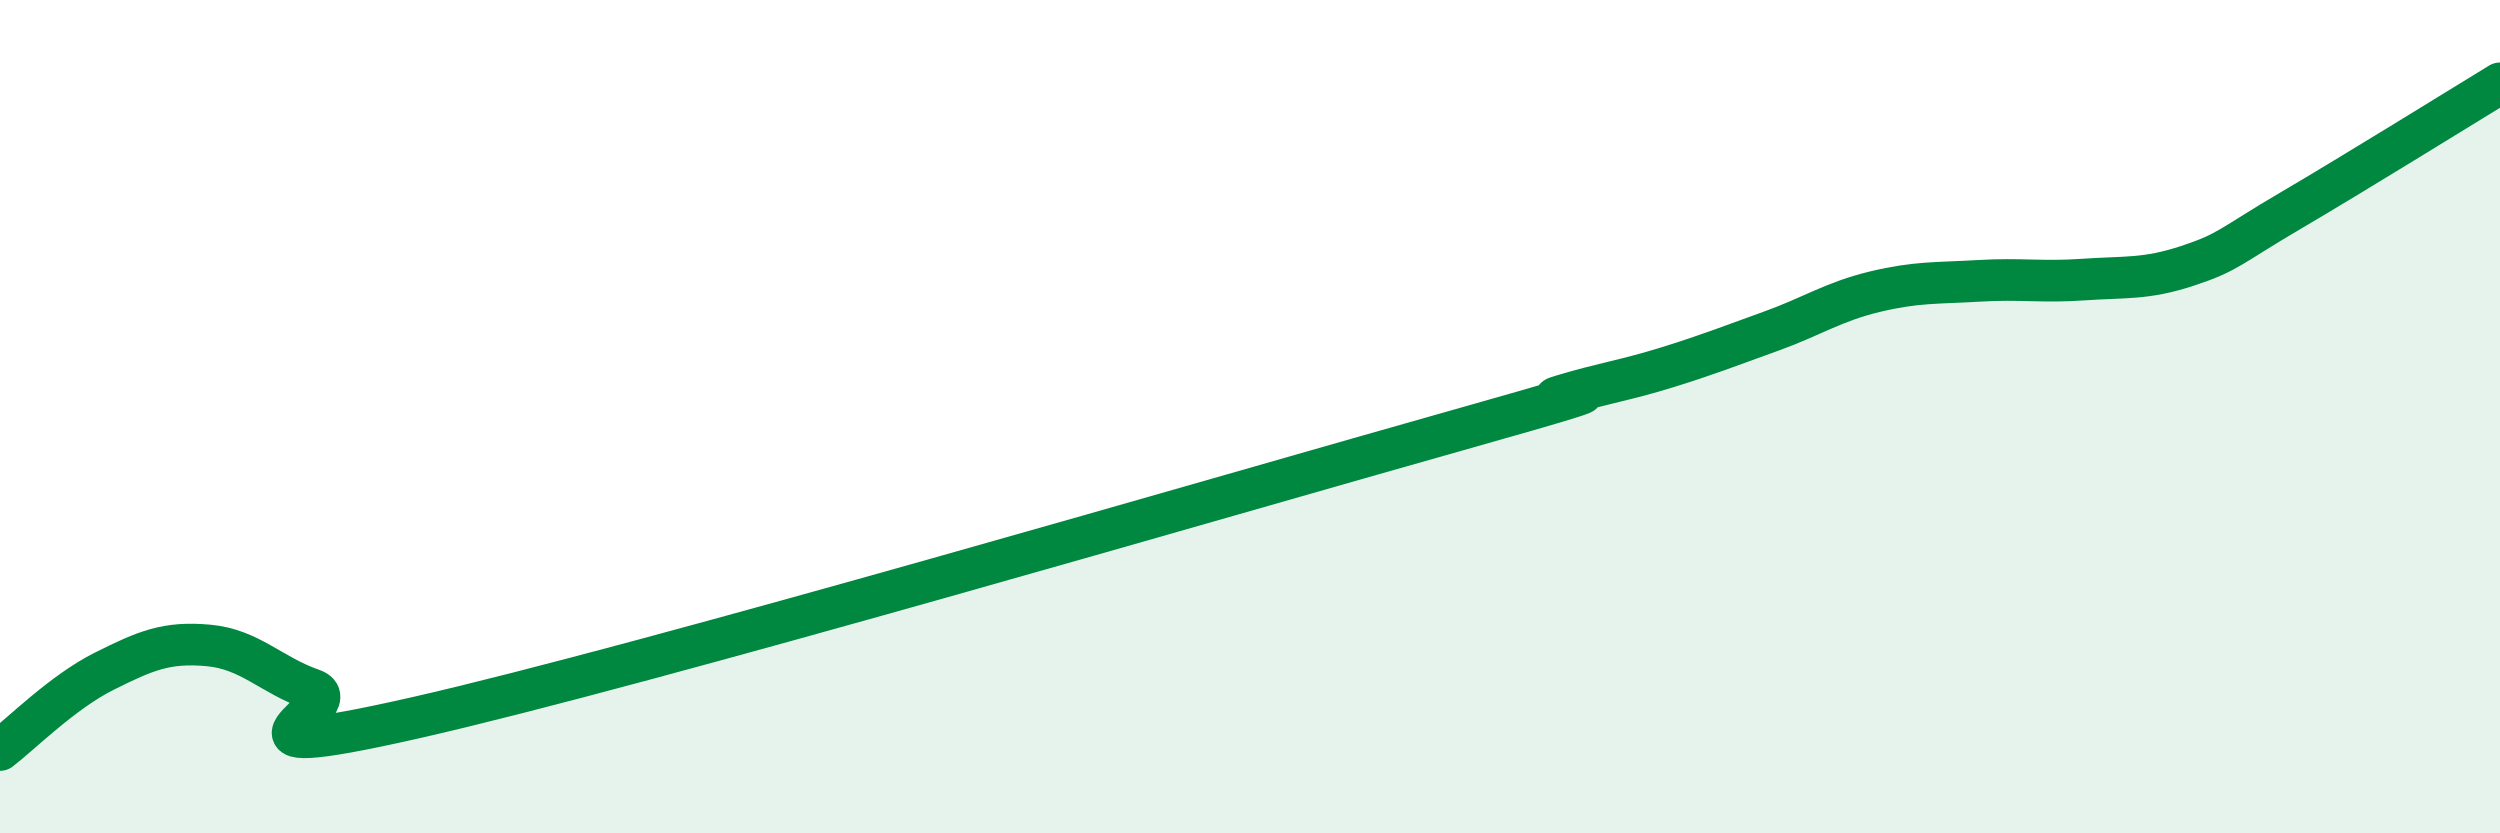
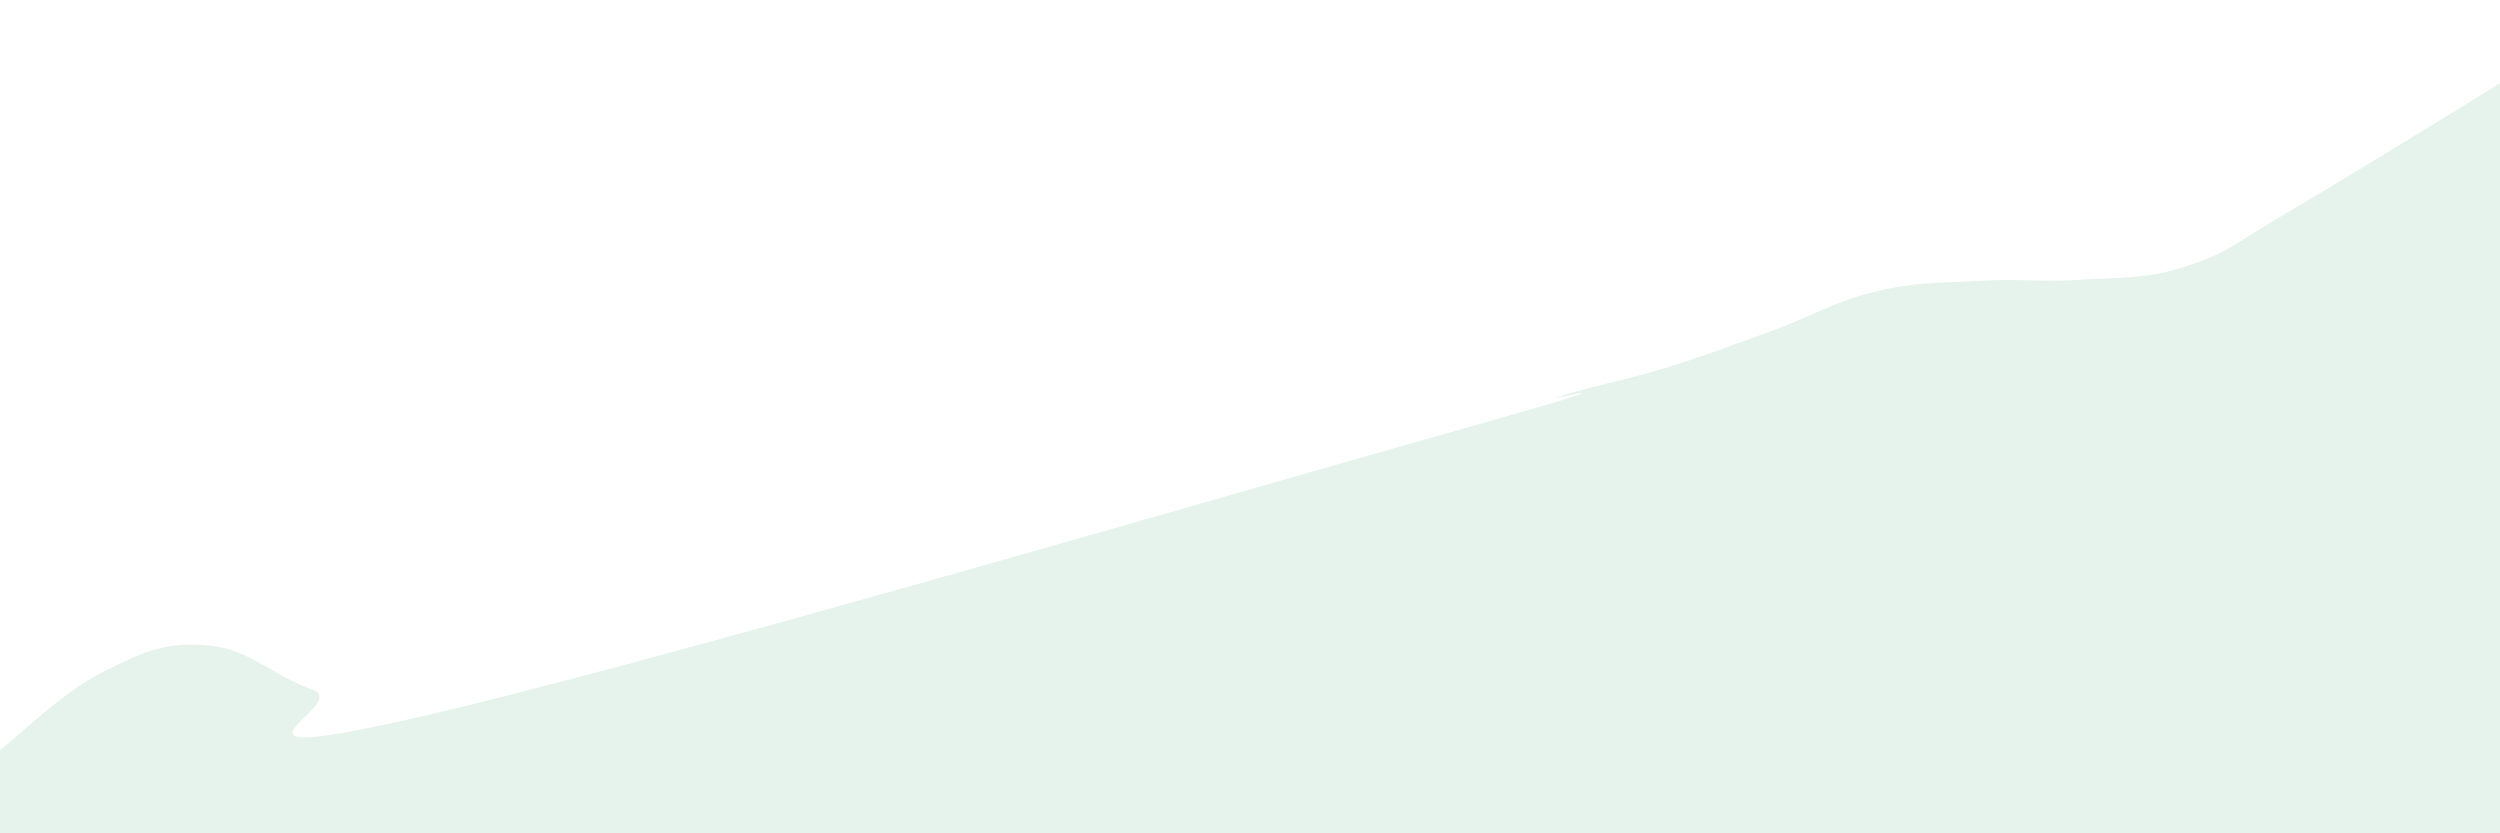
<svg xmlns="http://www.w3.org/2000/svg" width="60" height="20" viewBox="0 0 60 20">
  <path d="M 0,18 C 0.5,17.62 1.5,16.61 2.5,16.11 C 3.5,15.61 4,15.4 5,15.49 C 6,15.58 6.5,16.2 7.5,16.55 C 8.5,16.9 4.5,18.47 10,17.22 C 15.5,15.97 29.5,11.87 35,10.32 C 40.5,8.77 36.5,9.79 37.5,9.49 C 38.5,9.19 39,9.13 40,8.82 C 41,8.51 41.5,8.31 42.5,7.95 C 43.5,7.59 44,7.24 45,7 C 46,6.76 46.5,6.8 47.5,6.74 C 48.5,6.68 49,6.78 50,6.71 C 51,6.64 51.5,6.71 52.5,6.38 C 53.5,6.05 53.5,5.92 55,5.04 C 56.5,4.16 59,2.61 60,2L60 20L0 20Z" fill="#008740" opacity="0.1" stroke-linecap="round" stroke-linejoin="round" />
-   <path d="M 0,18 C 0.5,17.62 1.5,16.61 2.5,16.11 C 3.5,15.61 4,15.4 5,15.49 C 6,15.58 6.5,16.2 7.5,16.55 C 8.5,16.9 4.5,18.47 10,17.22 C 15.5,15.97 29.5,11.87 35,10.32 C 40.5,8.77 36.5,9.79 37.5,9.49 C 38.5,9.19 39,9.13 40,8.82 C 41,8.51 41.5,8.31 42.5,7.95 C 43.5,7.59 44,7.24 45,7 C 46,6.76 46.5,6.8 47.5,6.74 C 48.5,6.68 49,6.78 50,6.71 C 51,6.64 51.5,6.71 52.5,6.38 C 53.5,6.05 53.5,5.92 55,5.04 C 56.5,4.16 59,2.61 60,2" stroke="#008740" stroke-width="1" fill="none" stroke-linecap="round" stroke-linejoin="round" />
</svg>